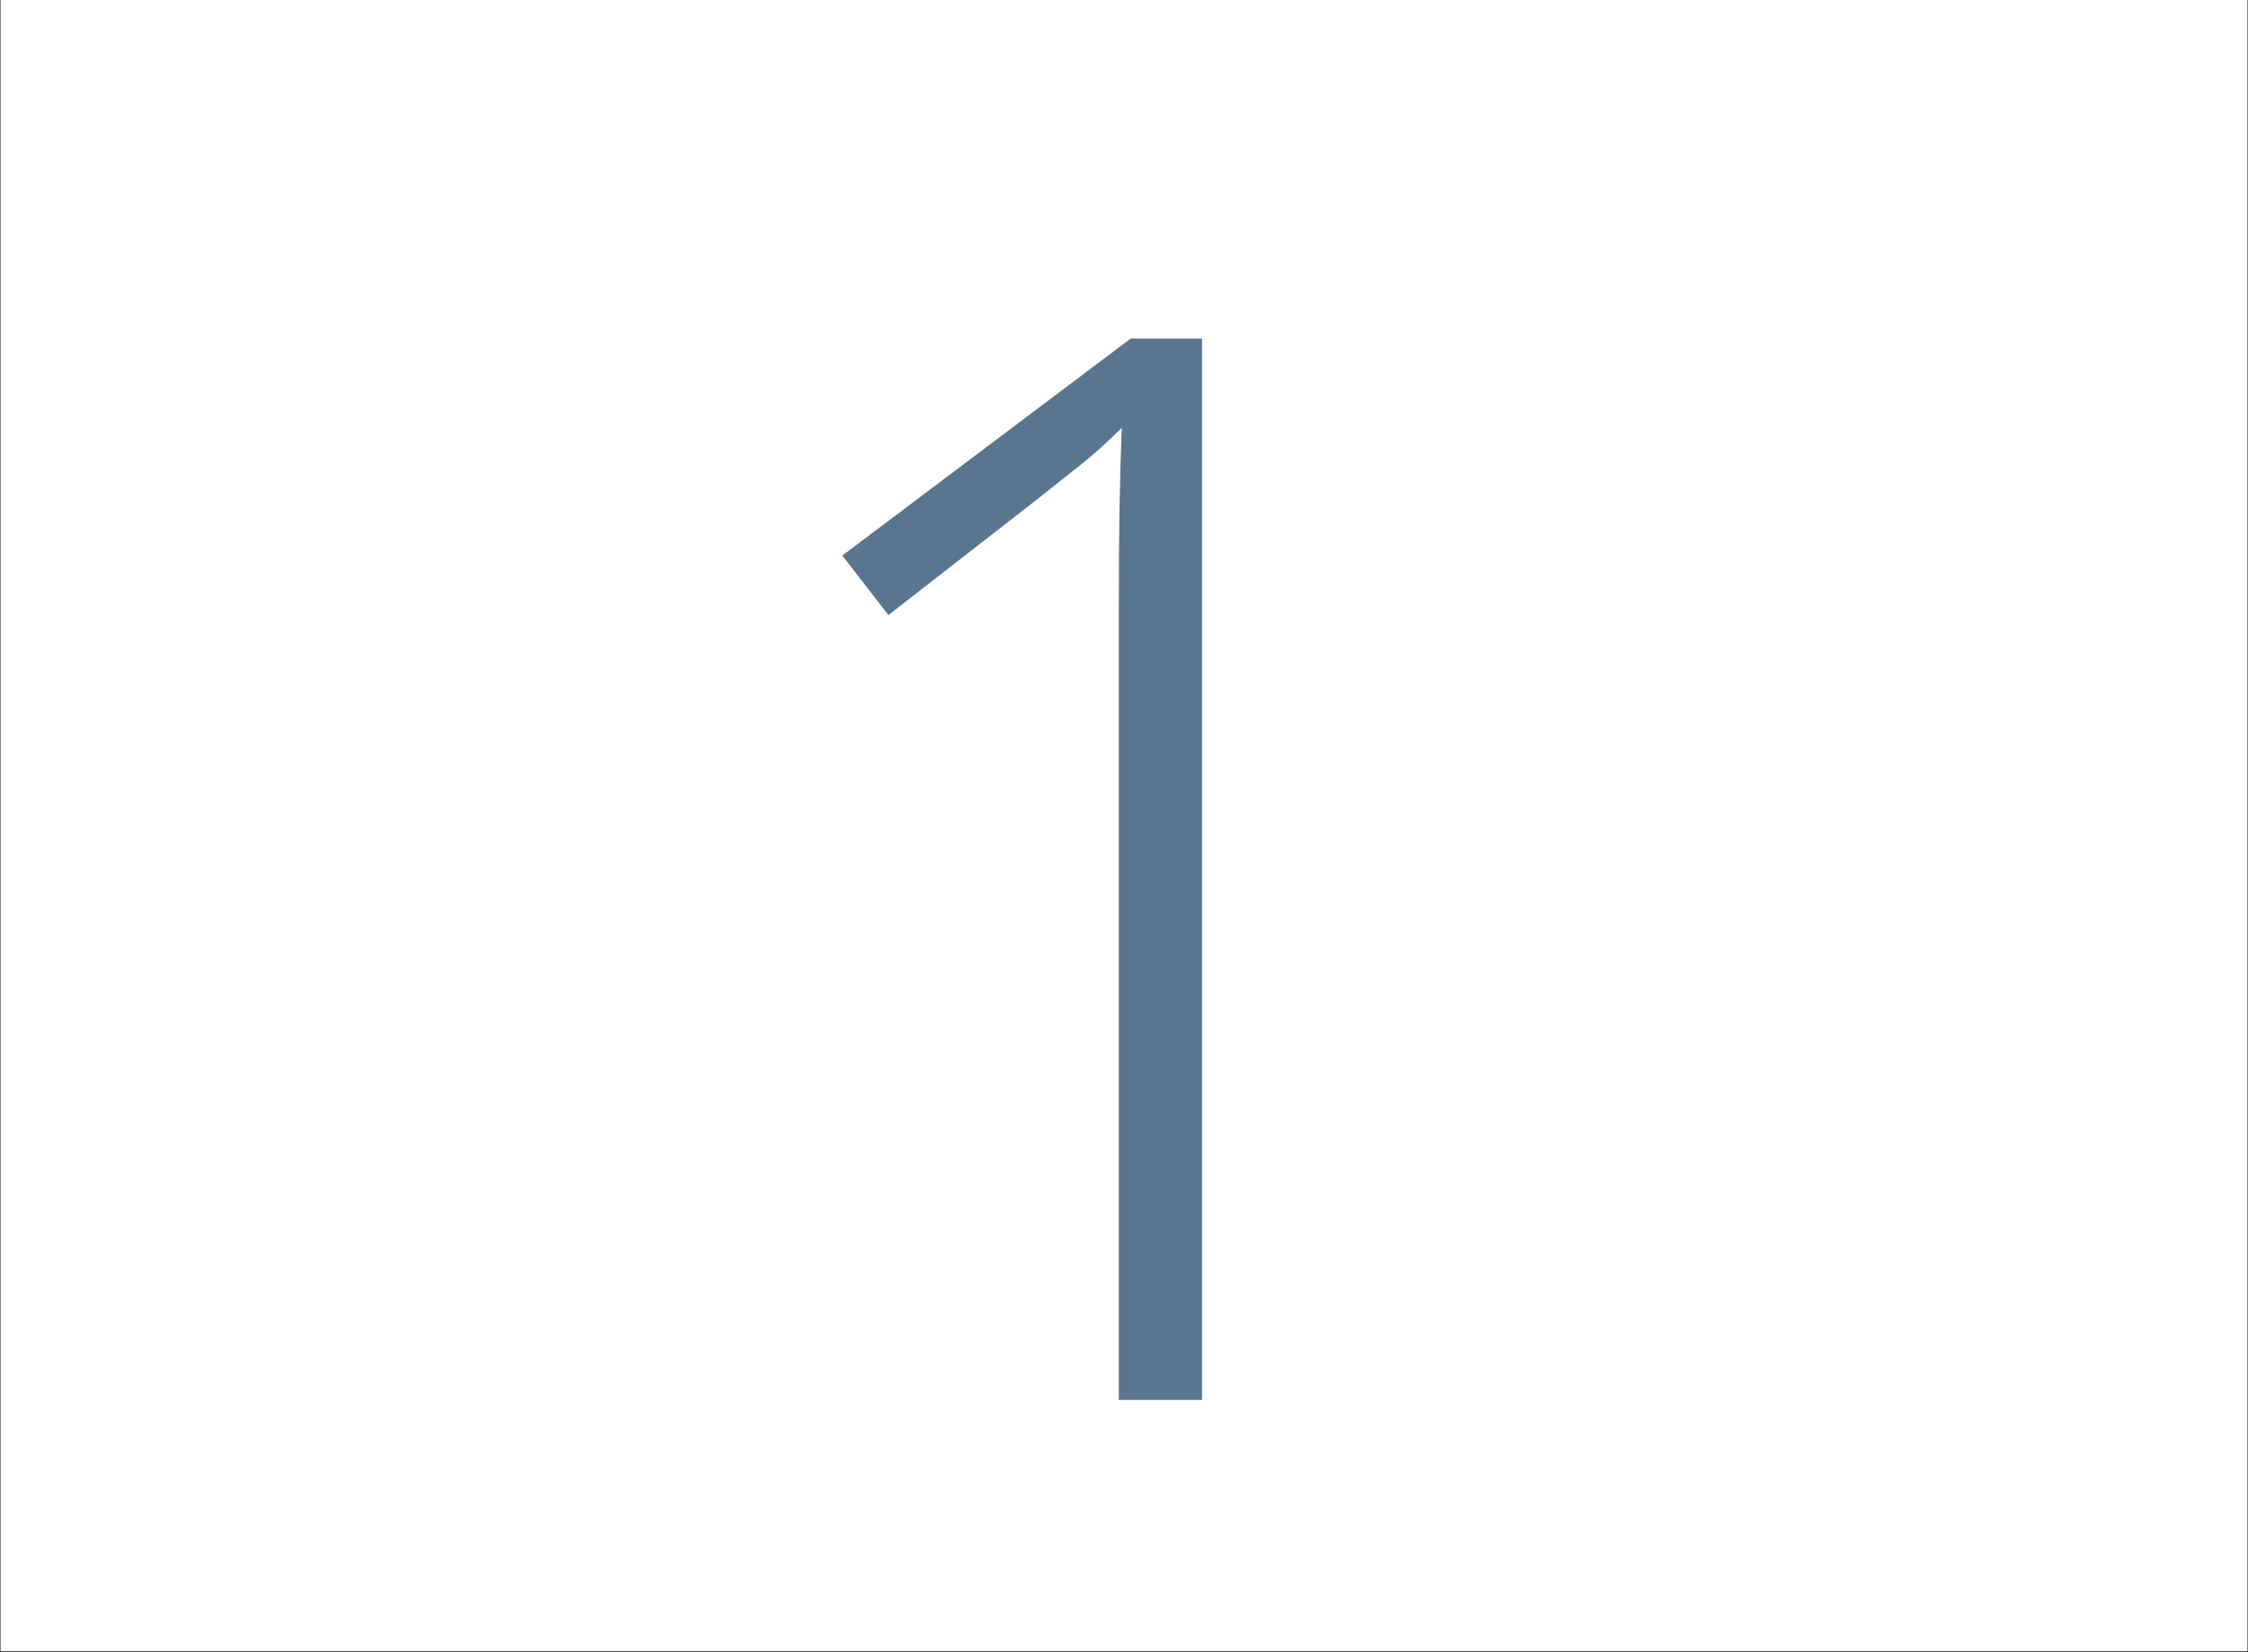
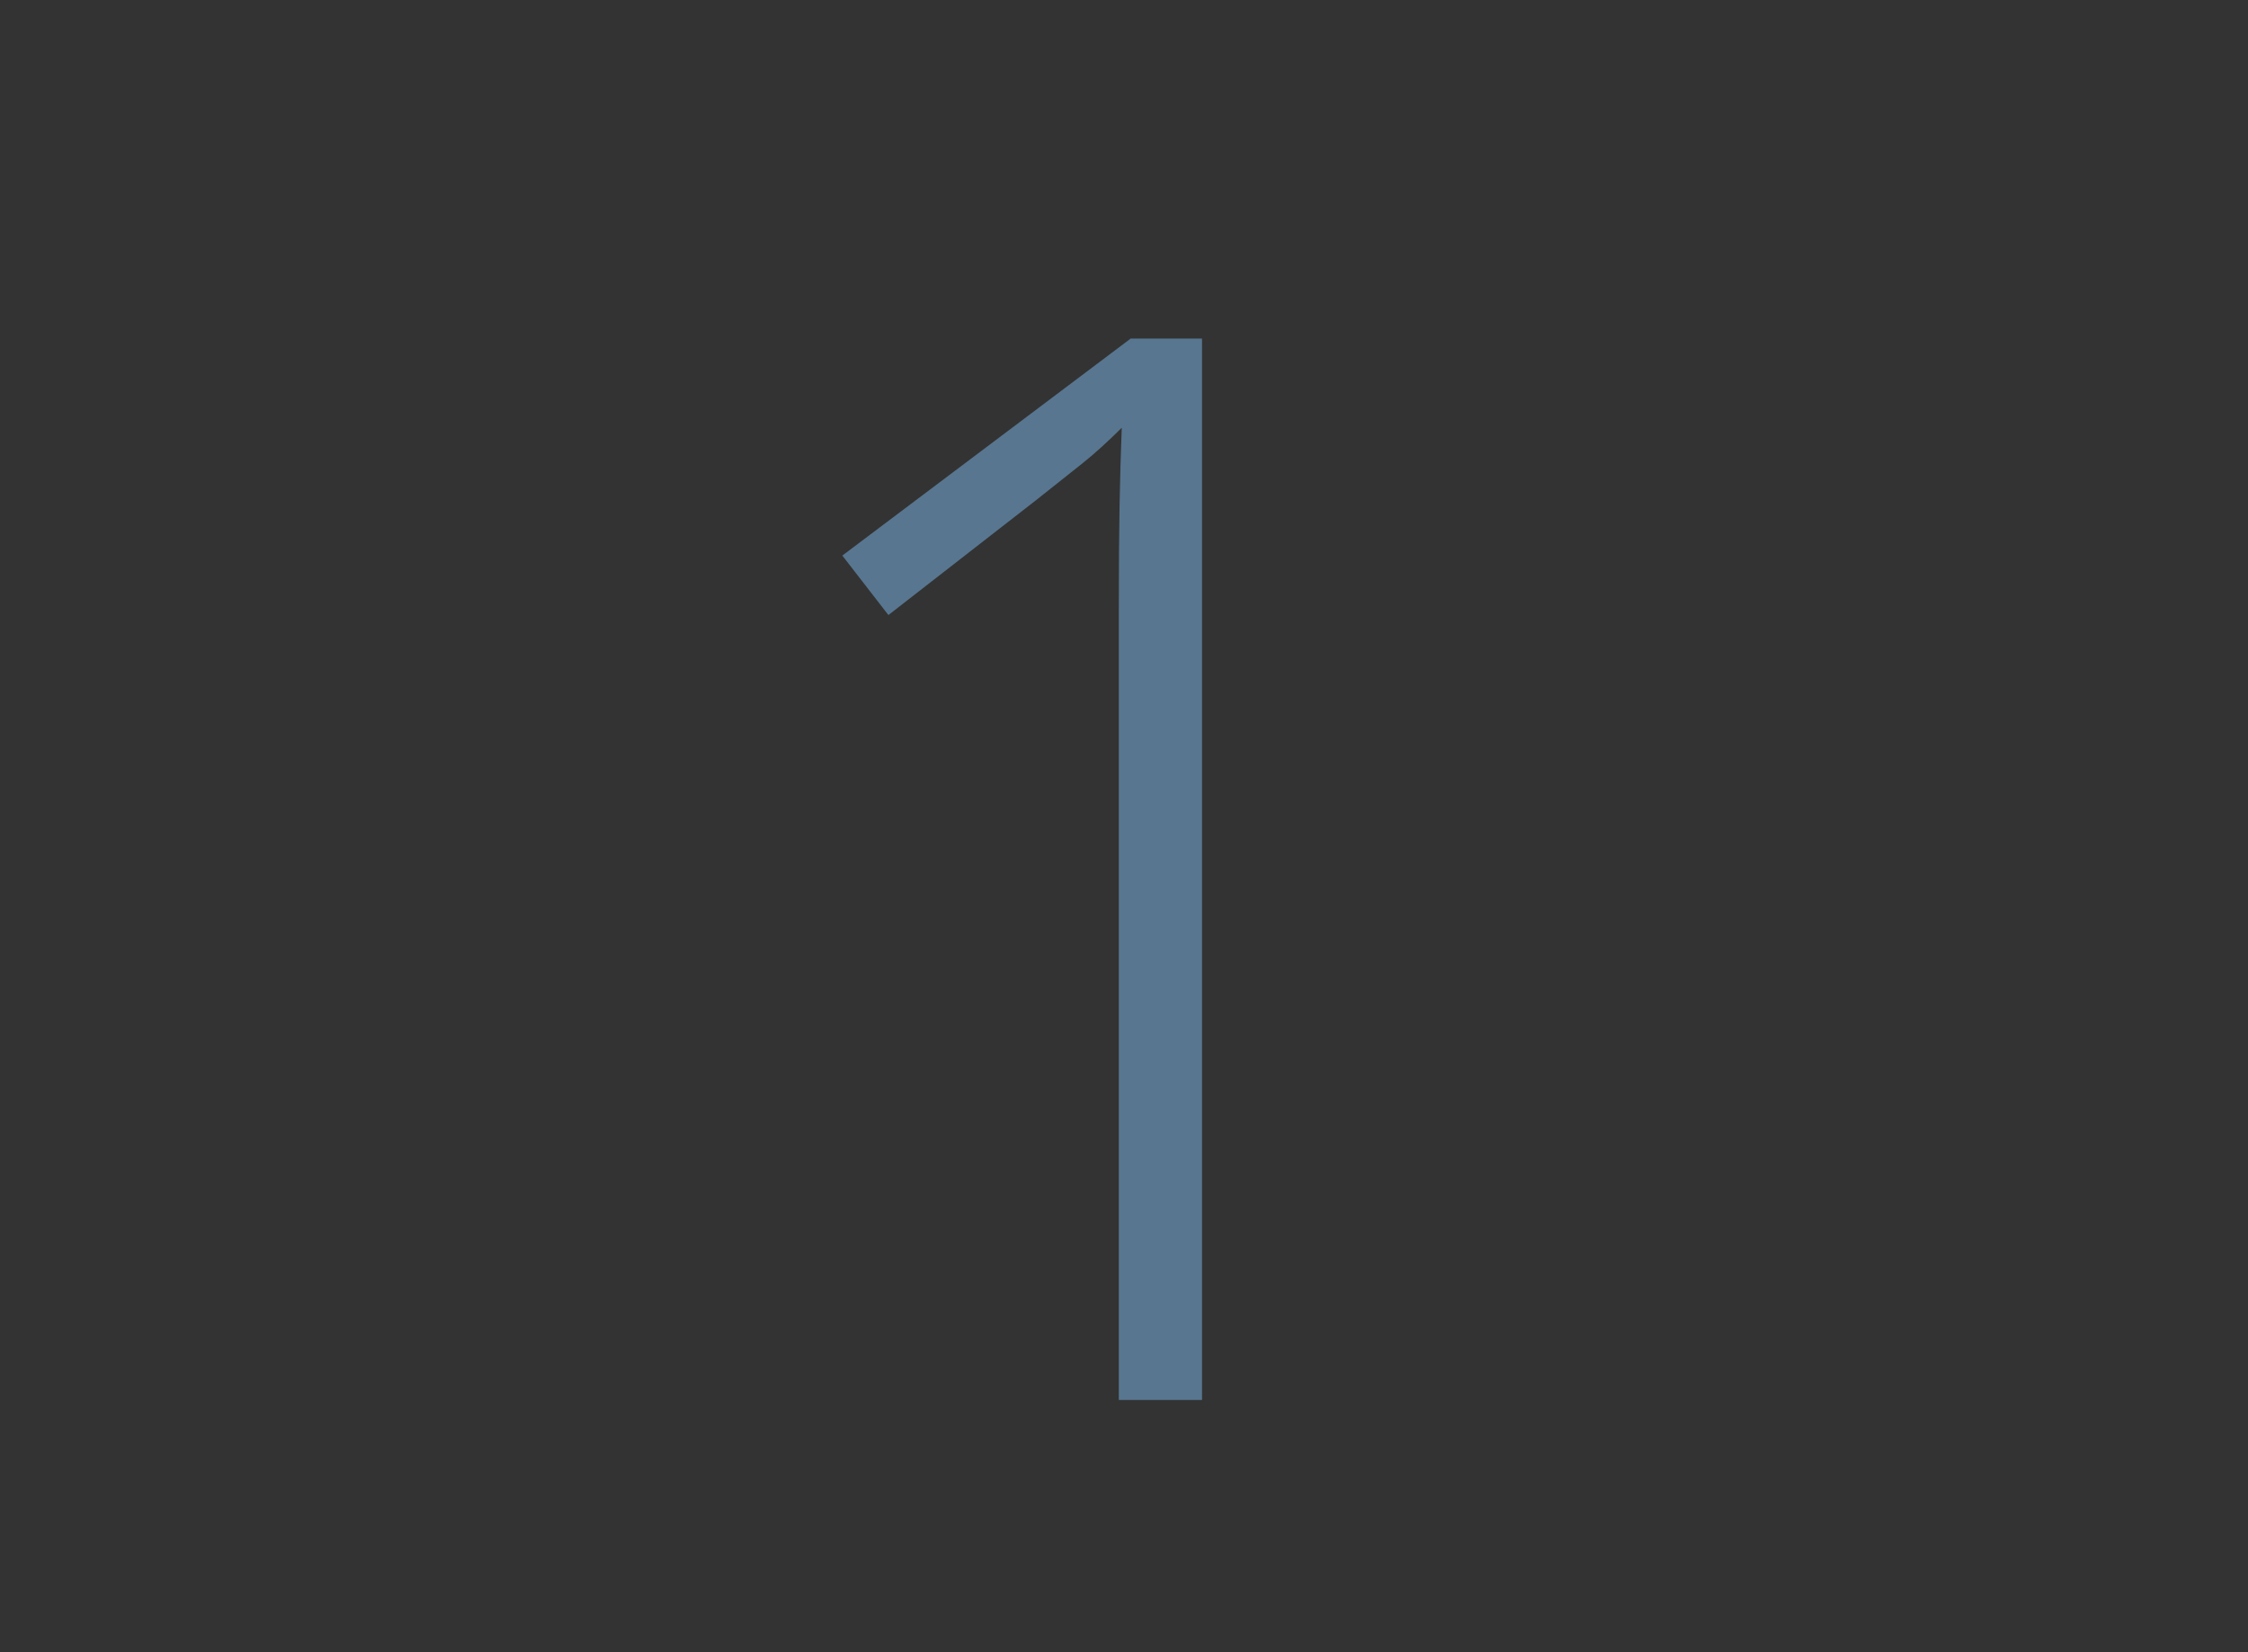
<svg xmlns="http://www.w3.org/2000/svg" width="1456" zoomAndPan="magnify" viewBox="0 0 1092 802.5" height="1070" preserveAspectRatio="xMidYMid meet" version="1.0">
  <rect x="0" y="0" width="1092" height="802.5" fill="#333333" stroke="none" />
  <defs>
    <g />
    <clipPath id="ff7a423f5f">
-       <path d="M 0.34 0 L 1091.66 0 L 1091.66 802 L 0.34 802 Z M 0.34 0 " clip-rule="nonzero" />
-     </clipPath>
+       </clipPath>
    <clipPath id="5bdbe5162f">
      <rect x="0" width="414" y="0" height="802" />
    </clipPath>
  </defs>
  <g clip-path="url(#ff7a423f5f)">
-     <path fill="#ffffff" d="M 0.34 0 L 1091.66 0 L 1091.66 802 L 0.34 802 Z M 0.34 0 " fill-opacity="1" fill-rule="nonzero" />
    <path fill="#ffffff" d="M 0.34 0 L 1091.66 0 L 1091.66 802 L 0.34 802 Z M 0.34 0 " fill-opacity="1" fill-rule="nonzero" />
  </g>
  <g transform="matrix(1, 0, 0, 1, 339, 0)">
    <g clip-path="url(#5bdbe5162f)">
      <g fill="#587690" fill-opacity="1">
        <g transform="translate(0.855, 679.972)">
          <g>
            <path d="M 244.047 0 L 203.625 0 L 203.625 -383.406 C 203.625 -404.102 203.742 -421.07 203.984 -434.312 C 204.223 -447.551 204.582 -460.188 205.062 -472.219 C 198.32 -465.477 191.941 -459.703 185.922 -454.891 C 179.91 -450.078 172.332 -444.062 163.188 -436.844 L 91.703 -381.234 L 69.312 -410.125 L 209.391 -515.531 L 244.047 -515.531 Z M 244.047 0 " />
          </g>
        </g>
      </g>
    </g>
  </g>
</svg>